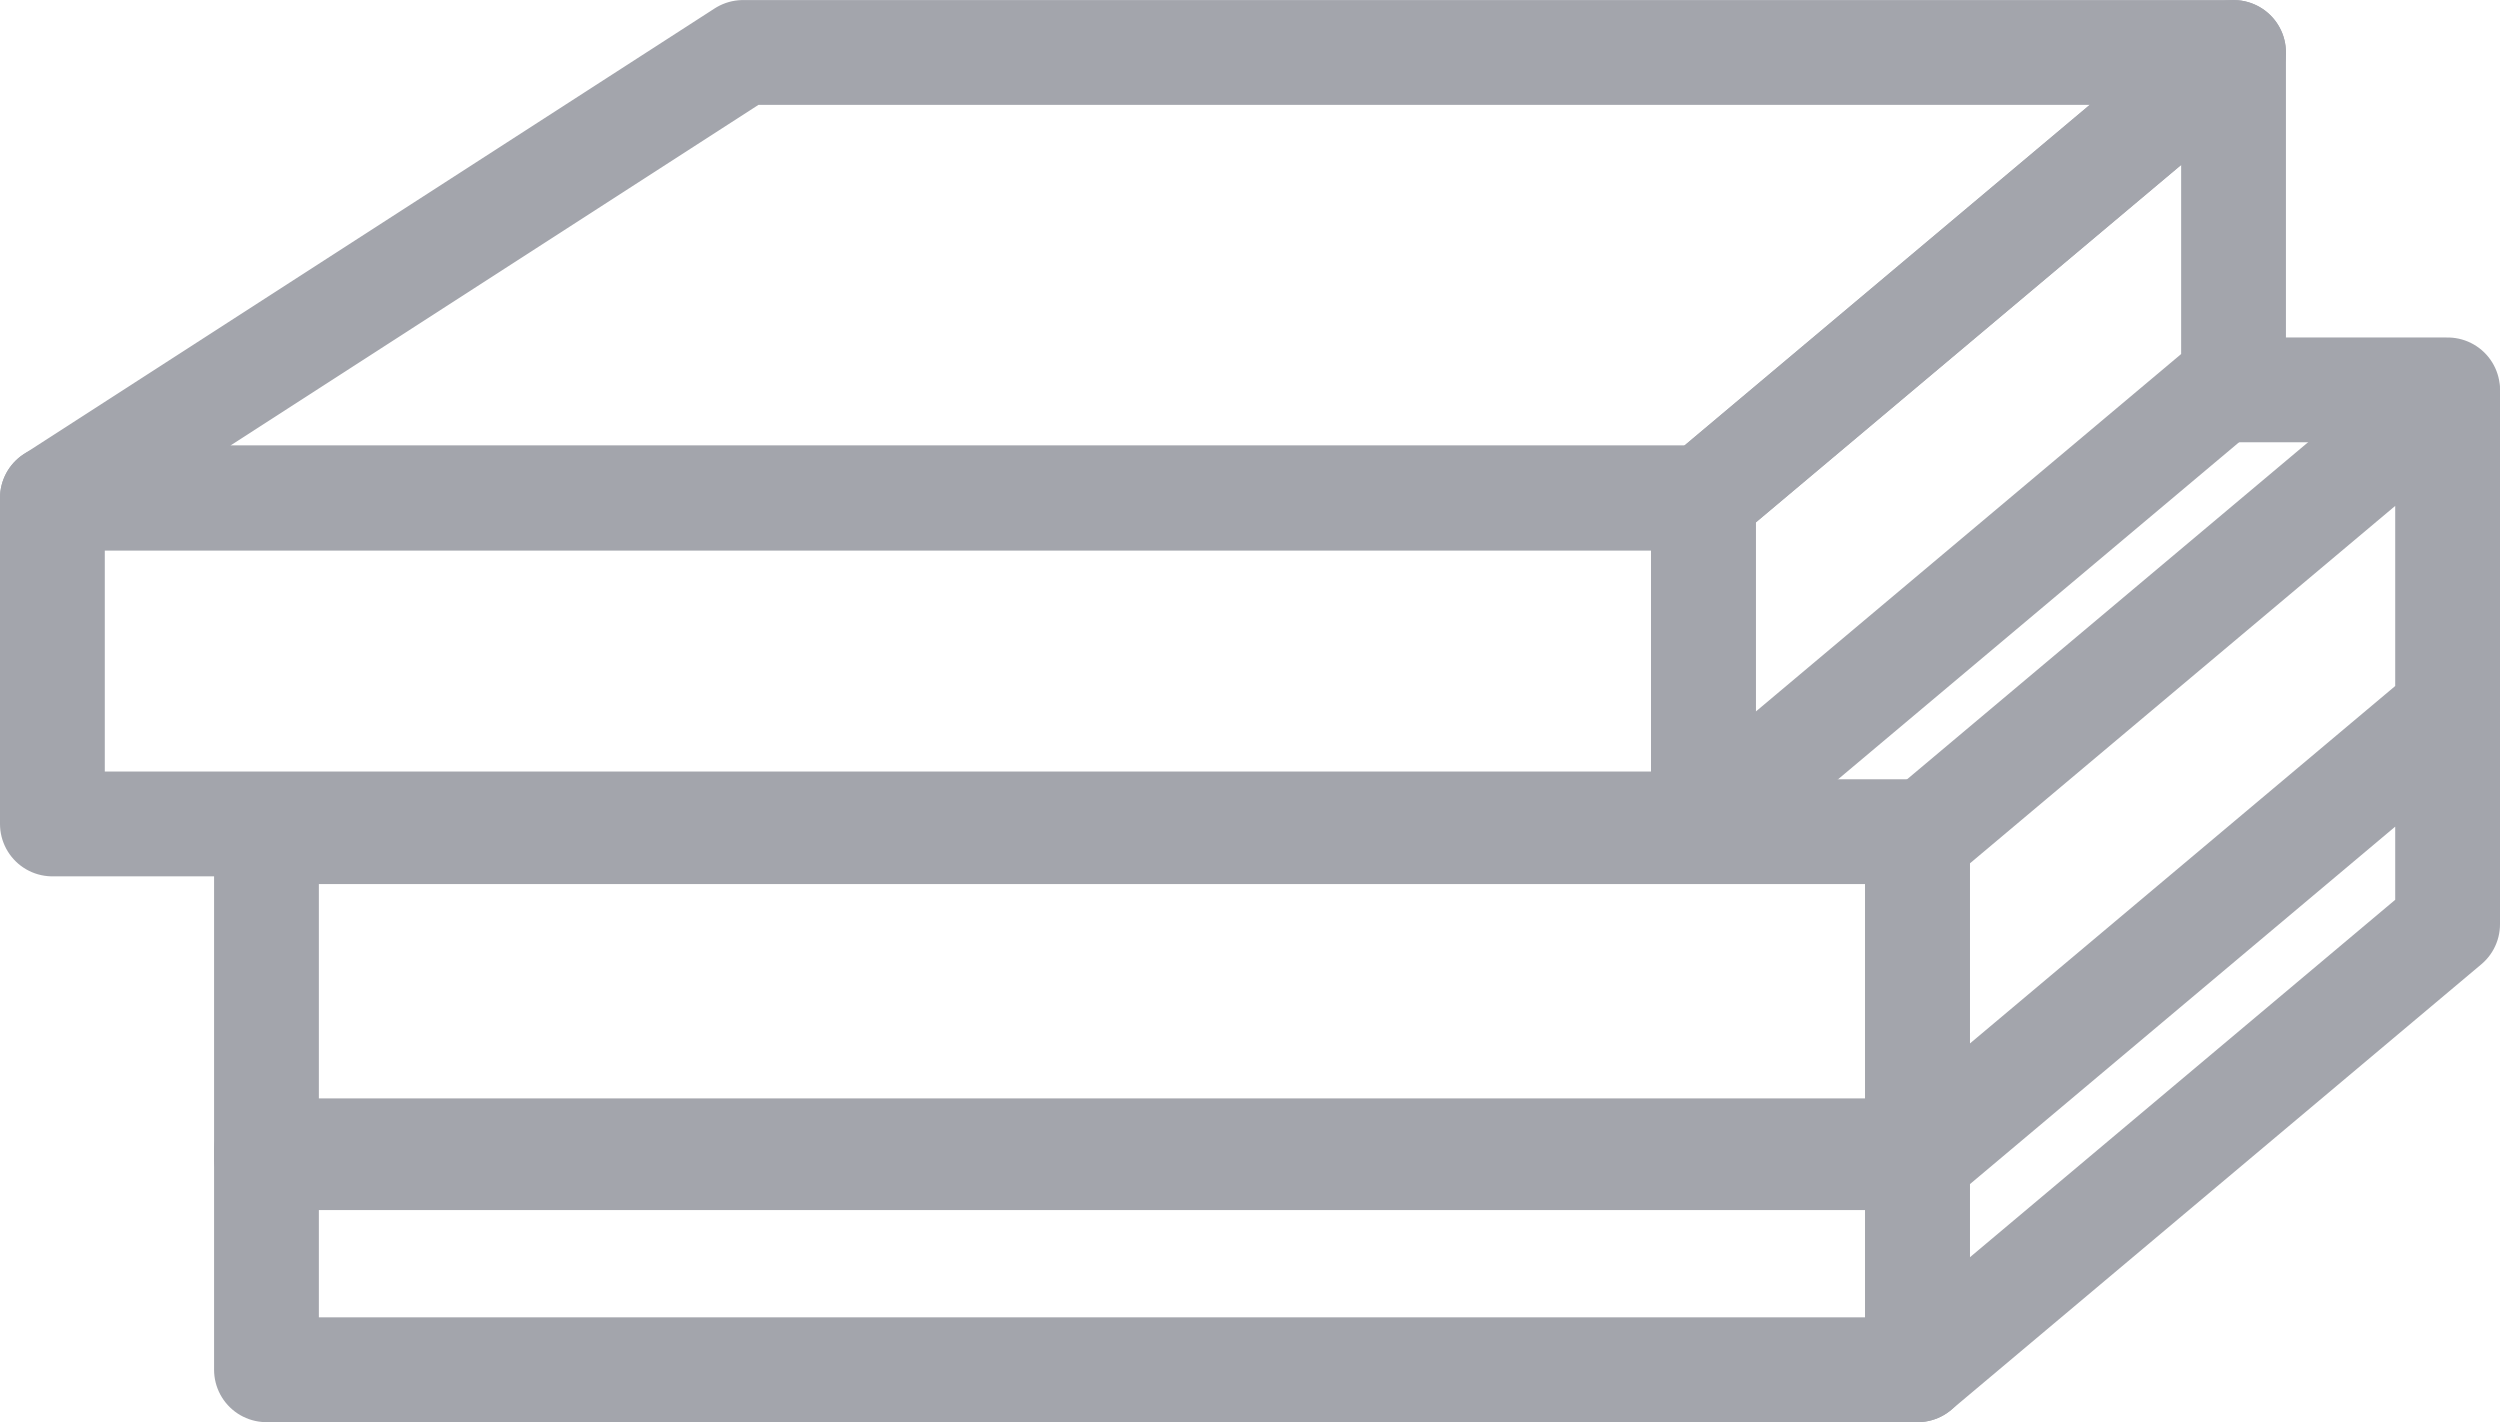
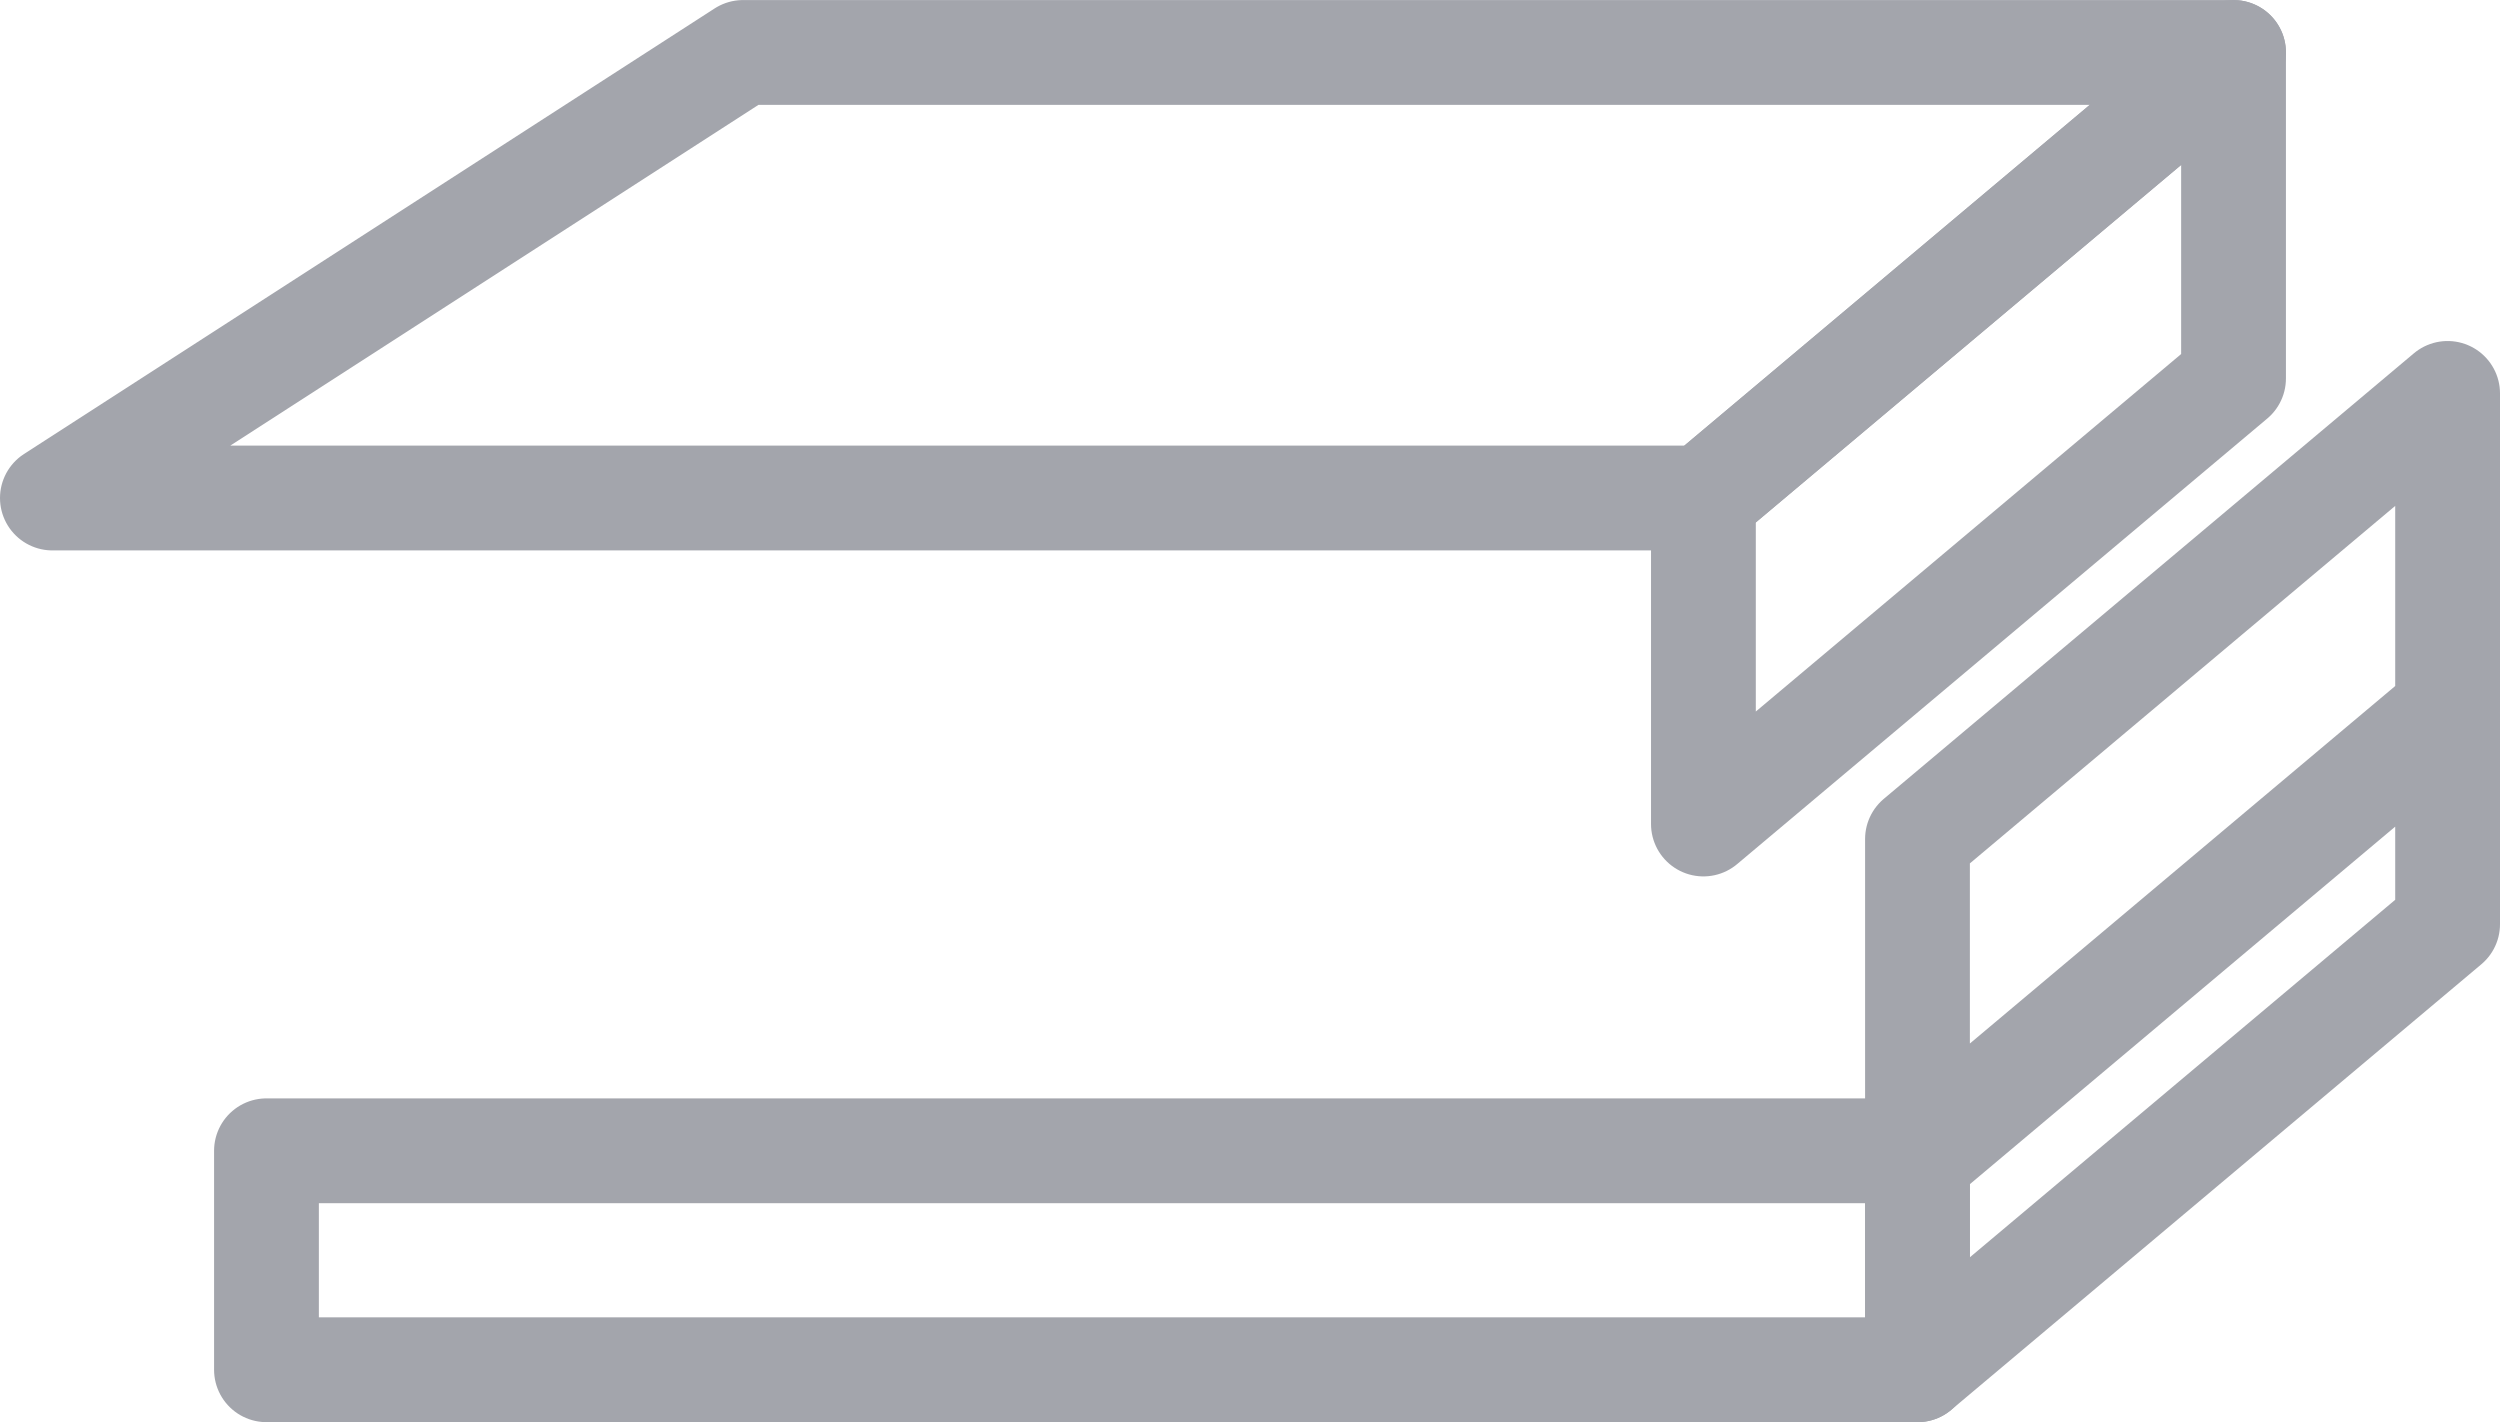
<svg xmlns="http://www.w3.org/2000/svg" width="41.75" height="23.75" viewBox="0 0 41.75 23.75">
  <g id="i-Catalogues" transform="translate(-291.318 -212.804)">
    <g id="Group_62" data-name="Group 62" transform="translate(292.193 213.679)">
      <rect id="Rectangle_2674" data-name="Rectangle 2674" width="27.572" height="3.657" transform="translate(3.575 18.343)" fill="none" stroke="#a3a5ac" stroke-linecap="round" stroke-linejoin="round" stroke-width="1.75" />
-       <rect id="Rectangle_2675" data-name="Rectangle 2675" width="27.572" height="5.444" transform="translate(3.575 13.014)" fill="none" stroke="#a3a5ac" stroke-linecap="round" stroke-linejoin="round" stroke-width="1.75" />
      <g id="Group_61" data-name="Group 61" transform="translate(0 0)">
-         <rect id="Rectangle_2676" data-name="Rectangle 2676" width="27.572" height="5.444" transform="translate(0 7.441)" fill="none" stroke="#a3a5ac" stroke-linecap="round" stroke-linejoin="round" stroke-width="1.75" />
        <path id="Path_282" data-name="Path 282" d="M1637.109,539.187l11.534-7.441h24.891l-8.853,7.441Z" transform="translate(-1637.109 -531.745)" fill="none" stroke="#a3a5ac" stroke-linecap="round" stroke-linejoin="round" stroke-width="1.75" />
        <path id="Path_283" data-name="Path 283" d="M1667.963,539.187v5.444l8.853-7.441v-5.444Z" transform="translate(-1640.391 -531.745)" fill="none" stroke="#a3a5ac" stroke-linecap="round" stroke-linejoin="round" stroke-width="1.75" />
      </g>
      <path id="Path_284" data-name="Path 284" d="M1671.963,545.447v5.294l8.853-7.441v-5.294Z" transform="translate(-1640.816 -532.311)" fill="none" stroke="#a3a5ac" stroke-linecap="round" stroke-linejoin="round" stroke-width="1.75" />
      <path id="Path_285" data-name="Path 285" d="M1671.963,551.372v3.507l8.853-7.441V543.93Z" transform="translate(-1640.816 -532.879)" fill="none" stroke="#a3a5ac" stroke-linecap="round" stroke-linejoin="round" stroke-width="1.75" />
-       <line id="Line_60" data-name="Line 60" x1="3.575" transform="translate(36.425 5.636)" fill="none" stroke="#a3a5ac" stroke-linecap="round" stroke-linejoin="round" stroke-width="1.75" />
    </g>
  </g>
</svg>